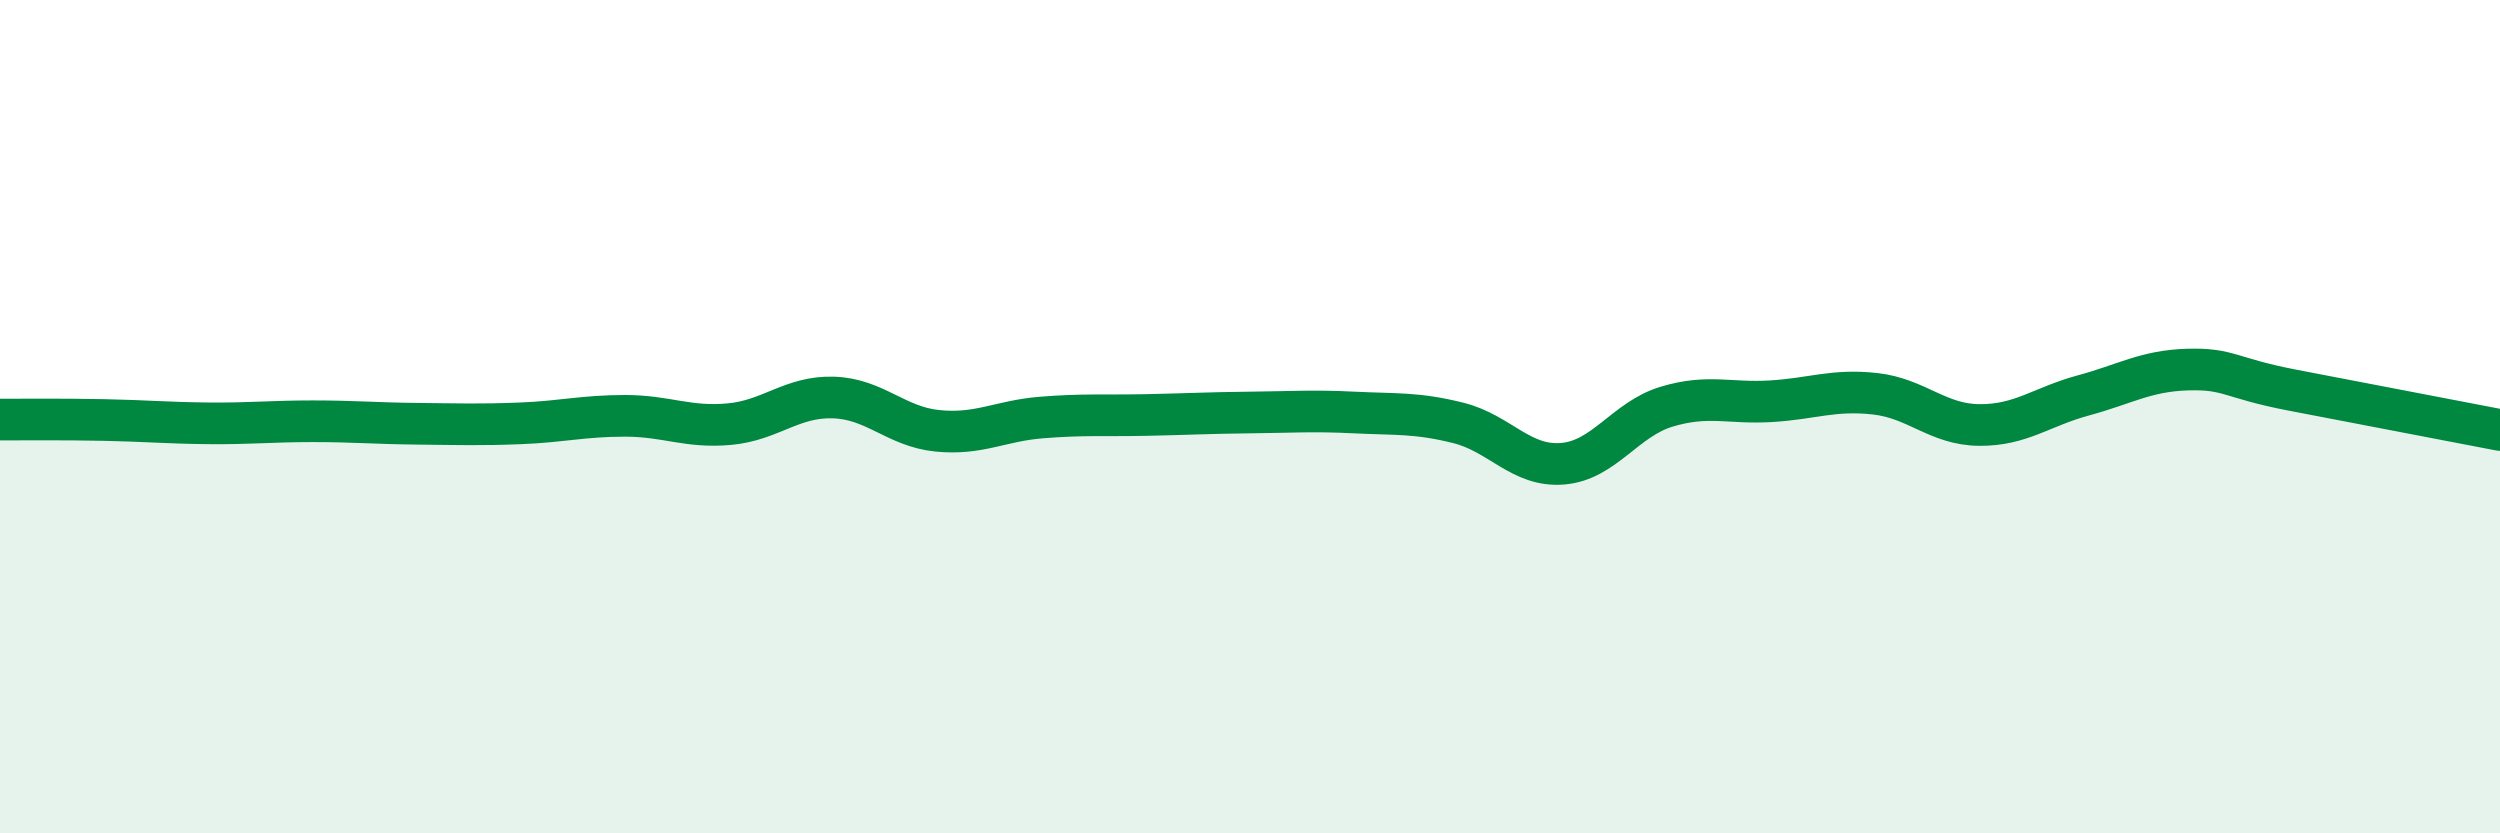
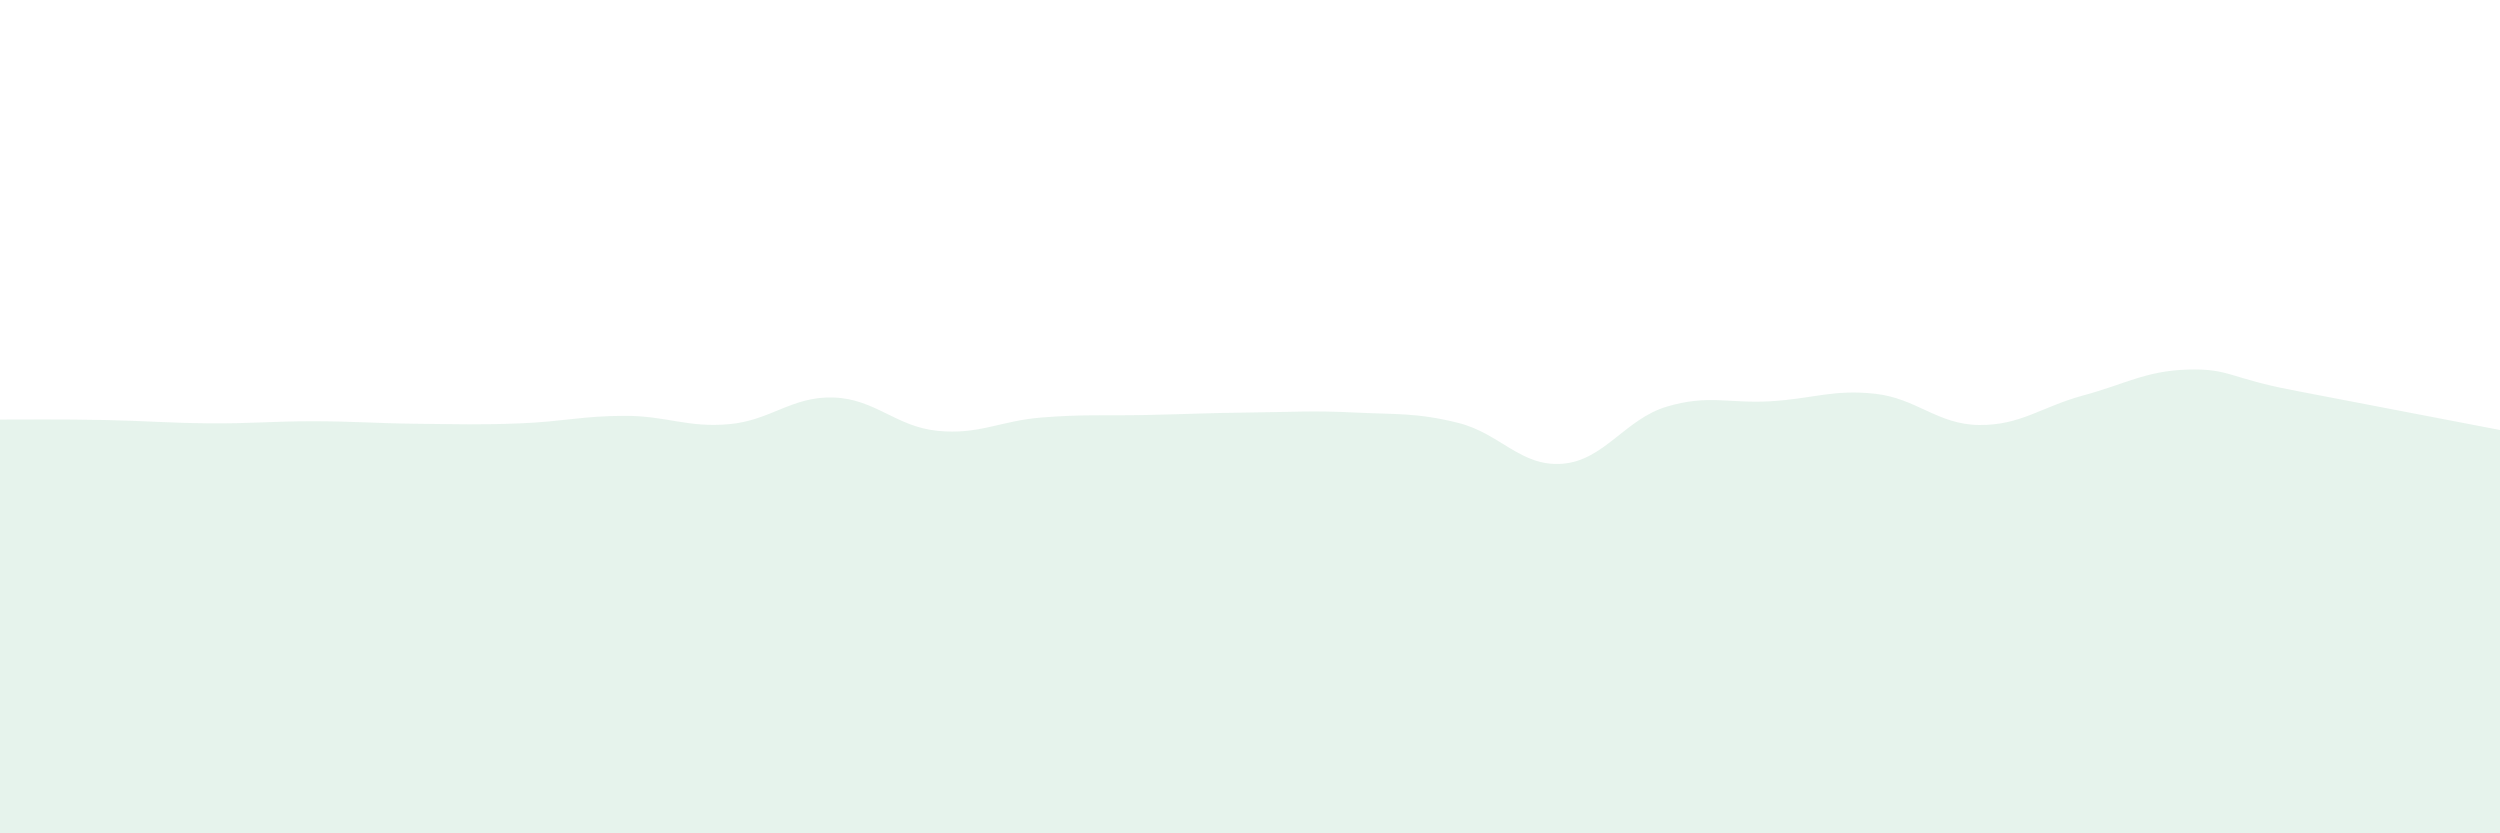
<svg xmlns="http://www.w3.org/2000/svg" width="60" height="20" viewBox="0 0 60 20">
  <path d="M 0,10.07 C 0.5,10.07 1.5,10.06 2.5,10.08 C 3.5,10.1 4,10.15 5,10.16 C 6,10.17 6.5,10.11 7.5,10.11 C 8.5,10.11 9,10.16 10,10.17 C 11,10.18 11.5,10.2 12.5,10.16 C 13.5,10.12 14,9.98 15,9.98 C 16,9.98 16.5,10.27 17.5,10.18 C 18.5,10.09 19,9.51 20,9.54 C 21,9.57 21.5,10.24 22.5,10.34 C 23.5,10.44 24,10.1 25,10.02 C 26,9.94 26.5,9.98 27.5,9.96 C 28.5,9.94 29,9.91 30,9.9 C 31,9.89 31.5,9.85 32.5,9.9 C 33.5,9.95 34,9.9 35,10.15 C 36,10.4 36.5,11.21 37.5,11.13 C 38.5,11.05 39,10.06 40,9.76 C 41,9.46 41.5,9.69 42.5,9.63 C 43.5,9.57 44,9.34 45,9.45 C 46,9.56 46.5,10.19 47.5,10.2 C 48.5,10.21 49,9.76 50,9.49 C 51,9.22 51.5,8.9 52.5,8.87 C 53.5,8.84 53.5,9.07 55,9.36 C 56.5,9.65 59,10.13 60,10.32L60 20L0 20Z" fill="#008740" opacity="0.1" stroke-linecap="round" stroke-linejoin="round" />
-   <path d="M 0,10.07 C 0.5,10.07 1.5,10.06 2.5,10.08 C 3.5,10.1 4,10.15 5,10.16 C 6,10.17 6.5,10.11 7.5,10.11 C 8.5,10.11 9,10.16 10,10.17 C 11,10.18 11.5,10.2 12.5,10.16 C 13.5,10.12 14,9.98 15,9.98 C 16,9.98 16.5,10.27 17.5,10.18 C 18.5,10.09 19,9.51 20,9.54 C 21,9.57 21.5,10.24 22.5,10.34 C 23.5,10.44 24,10.1 25,10.02 C 26,9.94 26.5,9.98 27.5,9.96 C 28.5,9.94 29,9.91 30,9.9 C 31,9.89 31.5,9.85 32.5,9.9 C 33.5,9.95 34,9.9 35,10.15 C 36,10.4 36.5,11.21 37.5,11.13 C 38.5,11.05 39,10.06 40,9.76 C 41,9.46 41.5,9.69 42.5,9.63 C 43.5,9.57 44,9.34 45,9.45 C 46,9.56 46.5,10.19 47.5,10.2 C 48.5,10.21 49,9.76 50,9.49 C 51,9.22 51.5,8.9 52.5,8.87 C 53.5,8.84 53.5,9.07 55,9.36 C 56.5,9.65 59,10.13 60,10.32" stroke="#008740" stroke-width="1" fill="none" stroke-linecap="round" stroke-linejoin="round" />
</svg>